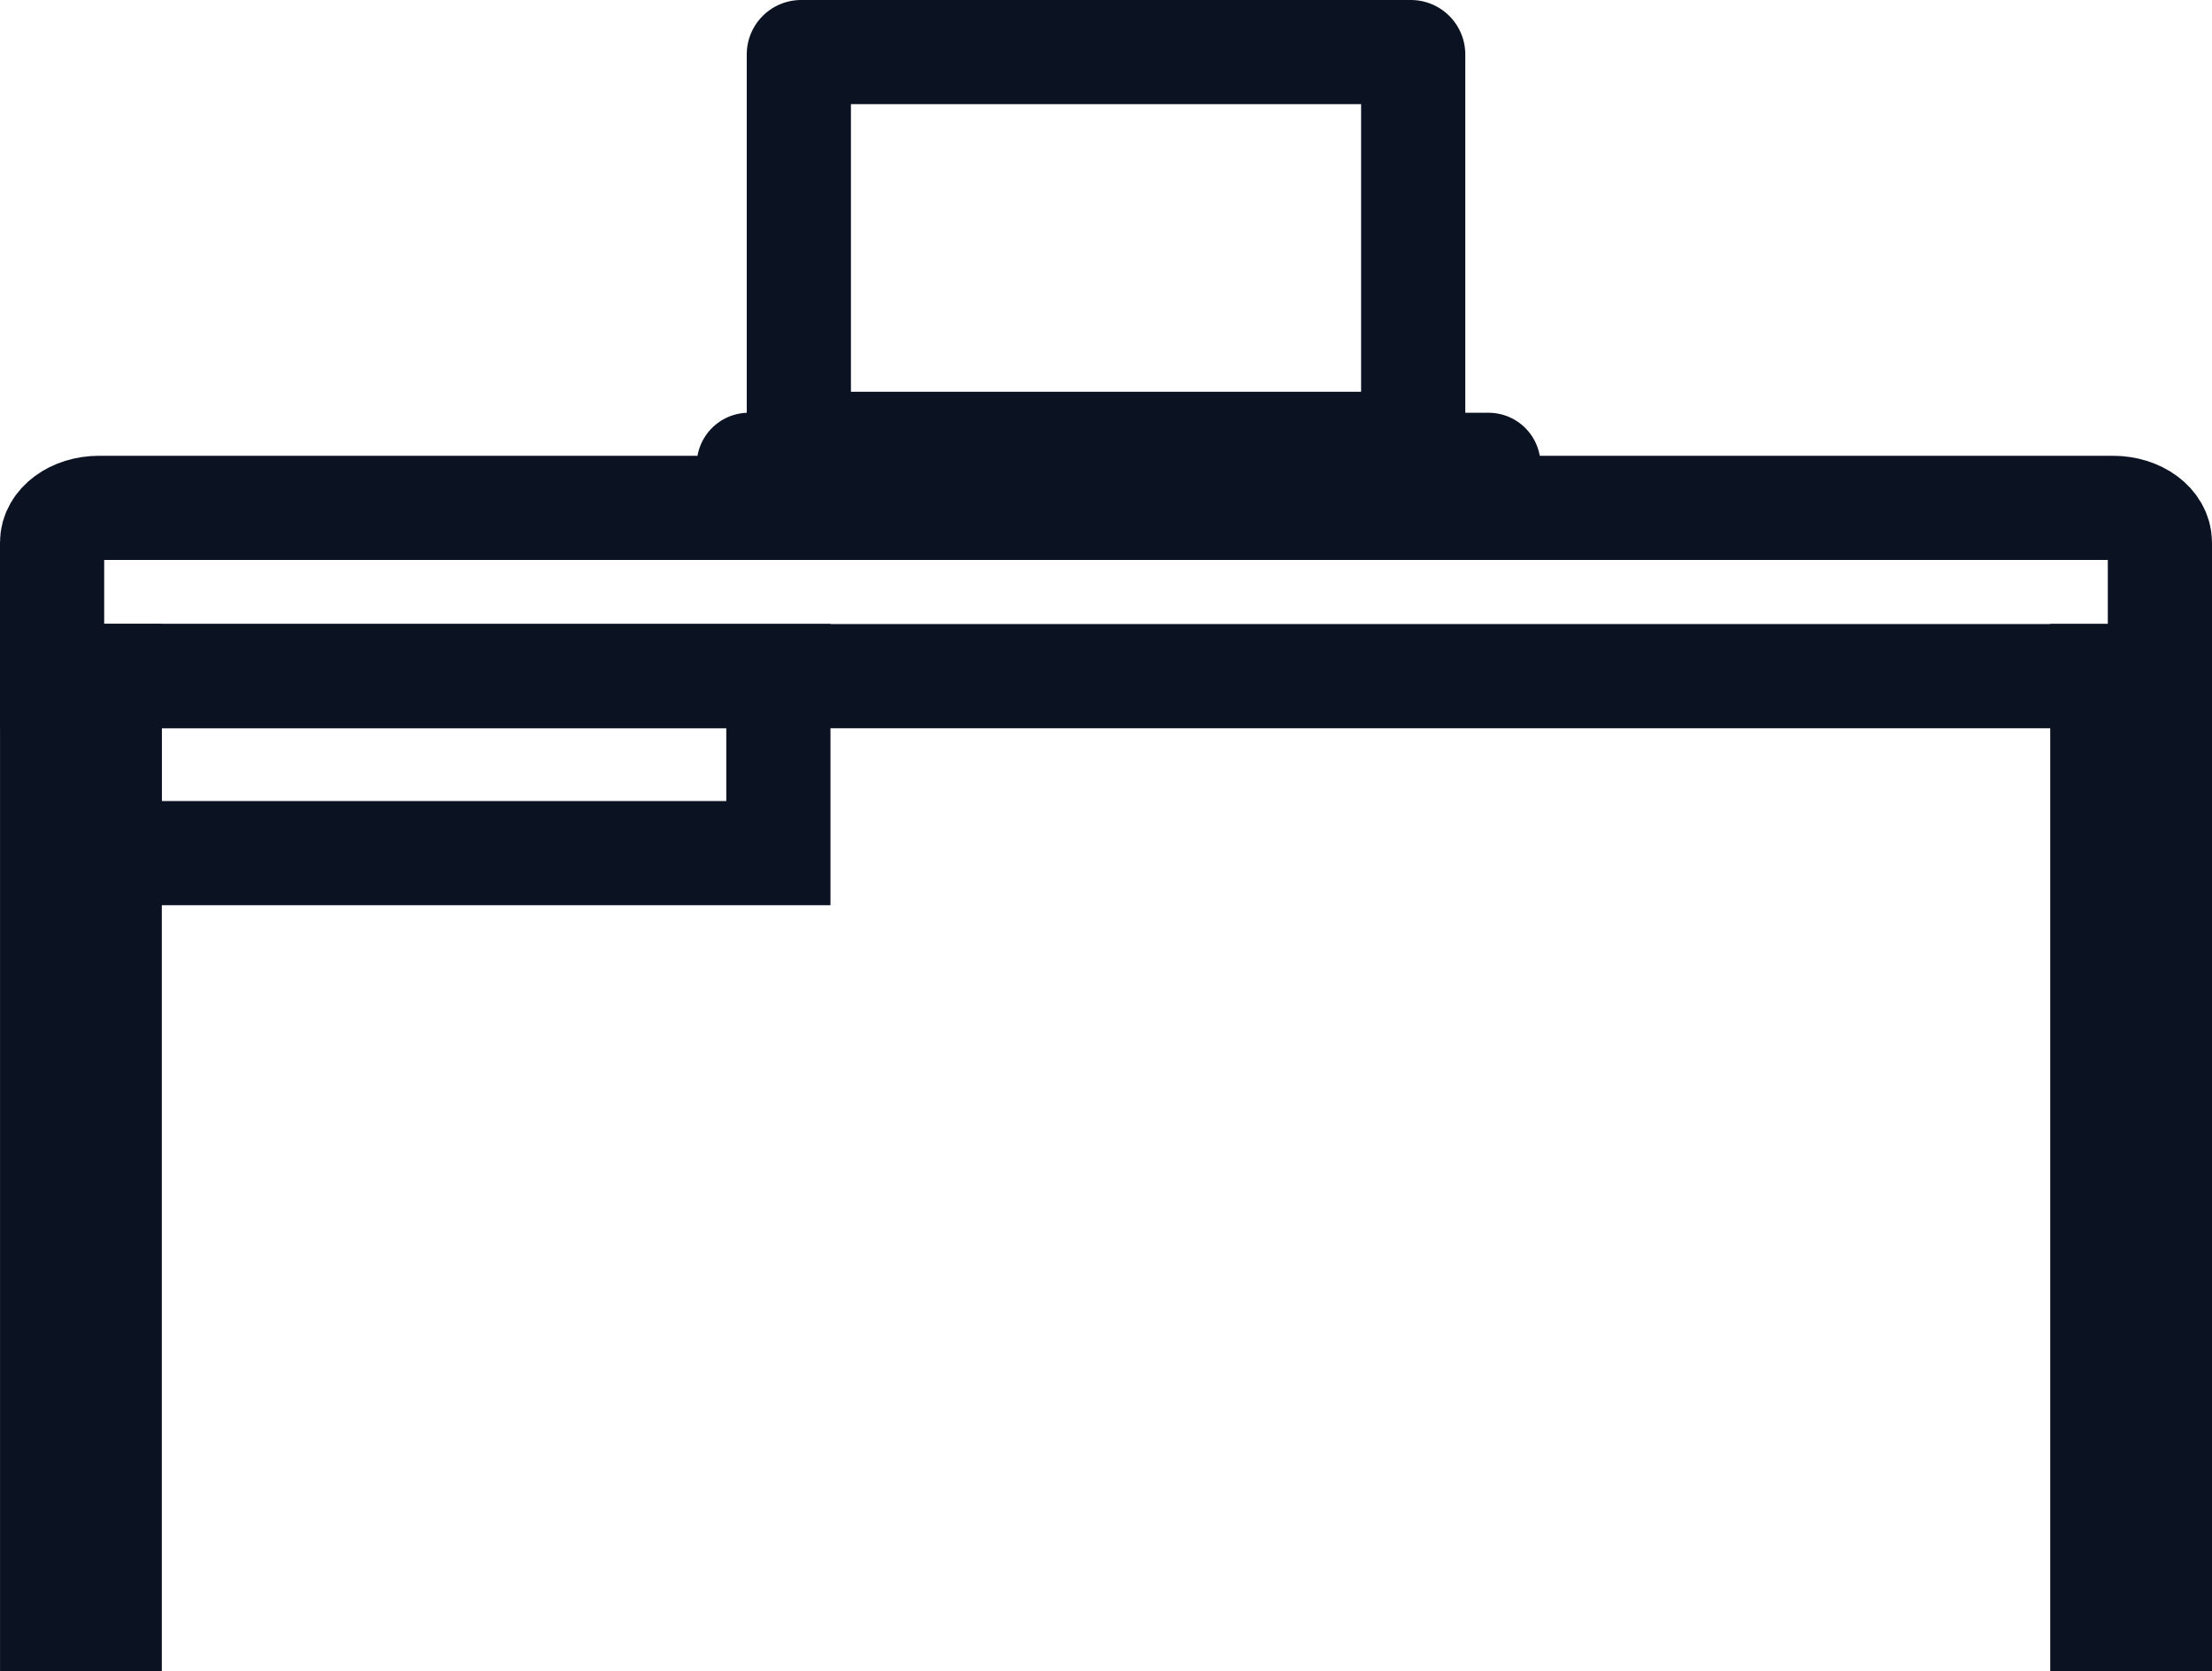
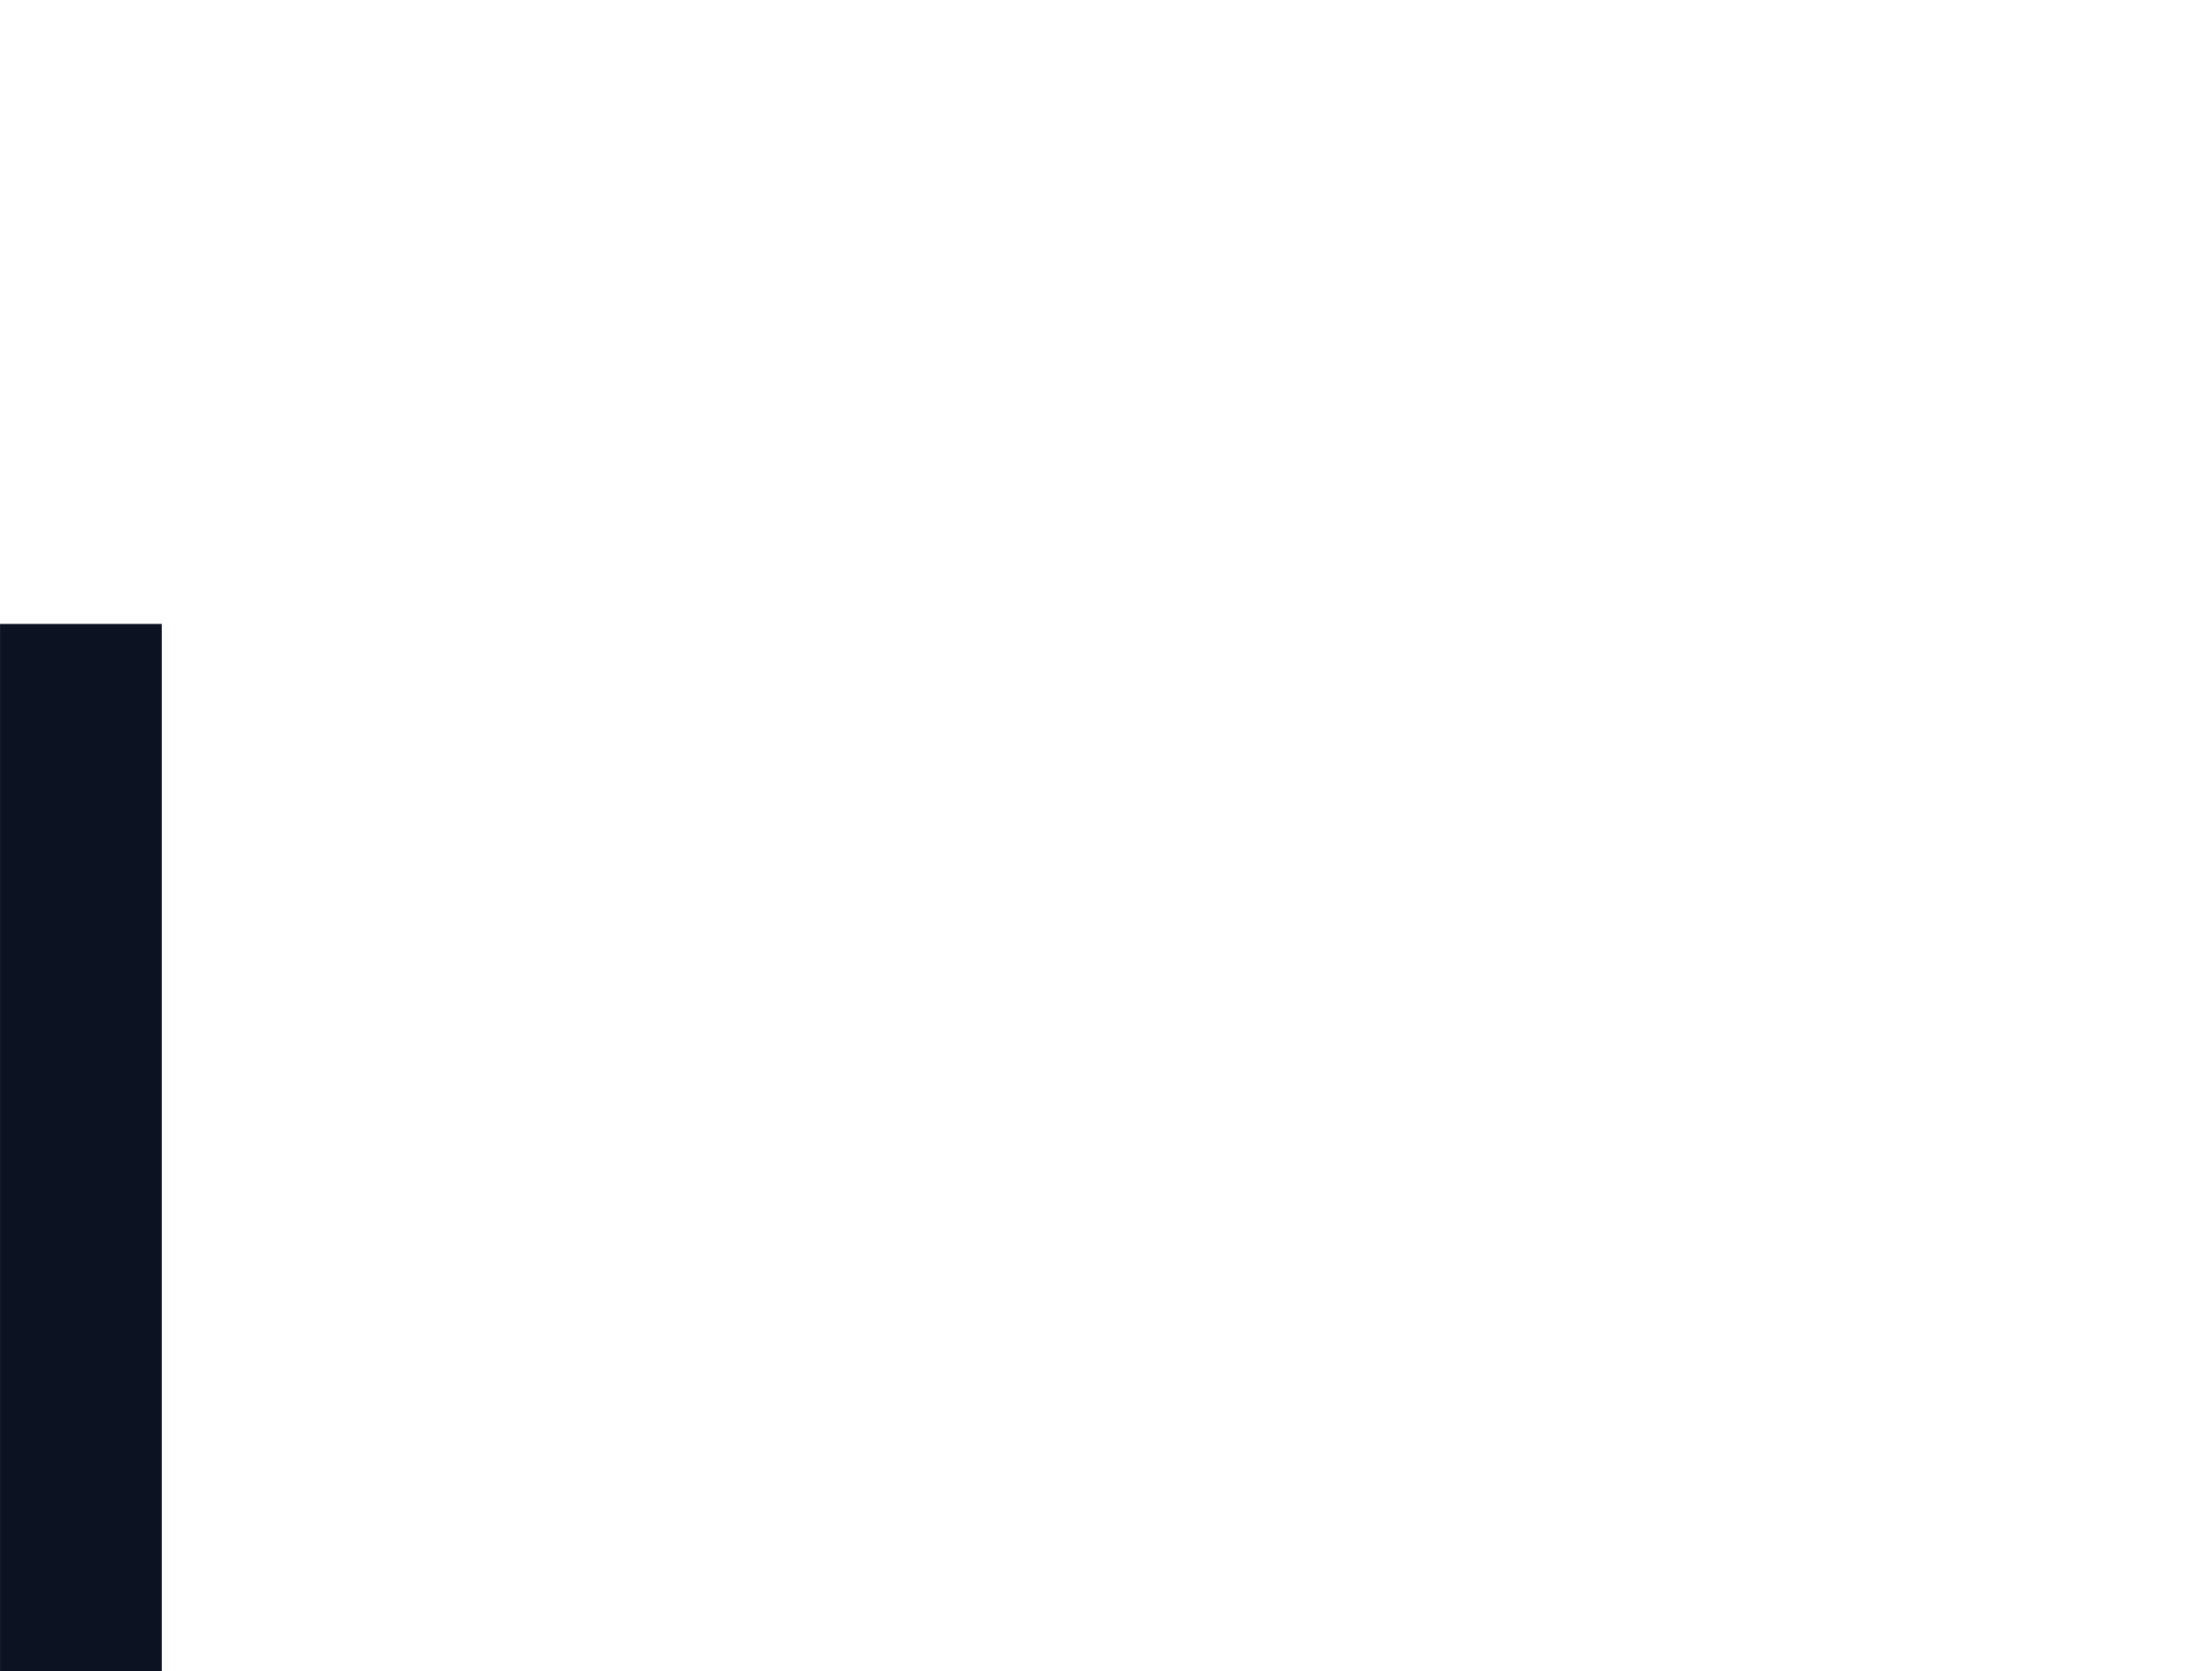
<svg xmlns="http://www.w3.org/2000/svg" width="63.693" height="48.127" viewBox="0 0 63.693 48.127">
  <g id="Groupe_3527" data-name="Groupe 3527" transform="translate(-78.5 -995.017)">
    <g id="Groupe_3472" data-name="Groupe 3472" transform="translate(80 996.517)">
-       <rect id="Rectangle_3478" data-name="Rectangle 3478" width="1.658" height="27.157" transform="translate(59.035 17.97)" fill="none" stroke="#0b1222" stroke-miterlimit="10" stroke-width="3" />
      <g id="Groupe_3471" data-name="Groupe 3471" transform="translate(0 0)">
-         <path id="Rectangle_3476" data-name="Rectangle 3476" d="M22.489,21.784h57.99c.747,0,1.351.445,1.351,1v3.847H21.137V22.78C21.137,22.229,21.742,21.784,22.489,21.784Z" transform="translate(-21.137 -8.657)" fill="none" stroke="#0b1222" stroke-miterlimit="10" stroke-width="3" />
        <rect id="Rectangle_3477" data-name="Rectangle 3477" width="1.658" height="27.157" transform="translate(0.001 17.97)" fill="none" stroke="#0b1222" stroke-miterlimit="10" stroke-width="3" />
-         <rect id="Rectangle_3479" data-name="Rectangle 3479" width="19.255" height="5.101" transform="translate(1.658 17.97)" fill="none" stroke="#0b1222" stroke-miterlimit="10" stroke-width="3" />
-         <path id="Rectangle_3476-2" data-name="Rectangle 3476" d="M.069,0H17.621a.069.069,0,0,1,.069.069V11.283a0,0,0,0,1,0,0H0a0,0,0,0,1,0,0V.069A.069.069,0,0,1,.069,0Z" transform="translate(21.502)" fill="none" stroke="#0b1222" stroke-miterlimit="10" stroke-width="3" />
-         <line id="Ligne_1565" data-name="Ligne 1565" x2="21.298" transform="translate(20.061 11.887)" fill="none" stroke="#0b1222" stroke-linecap="round" stroke-linejoin="round" stroke-width="3" />
      </g>
    </g>
  </g>
</svg>